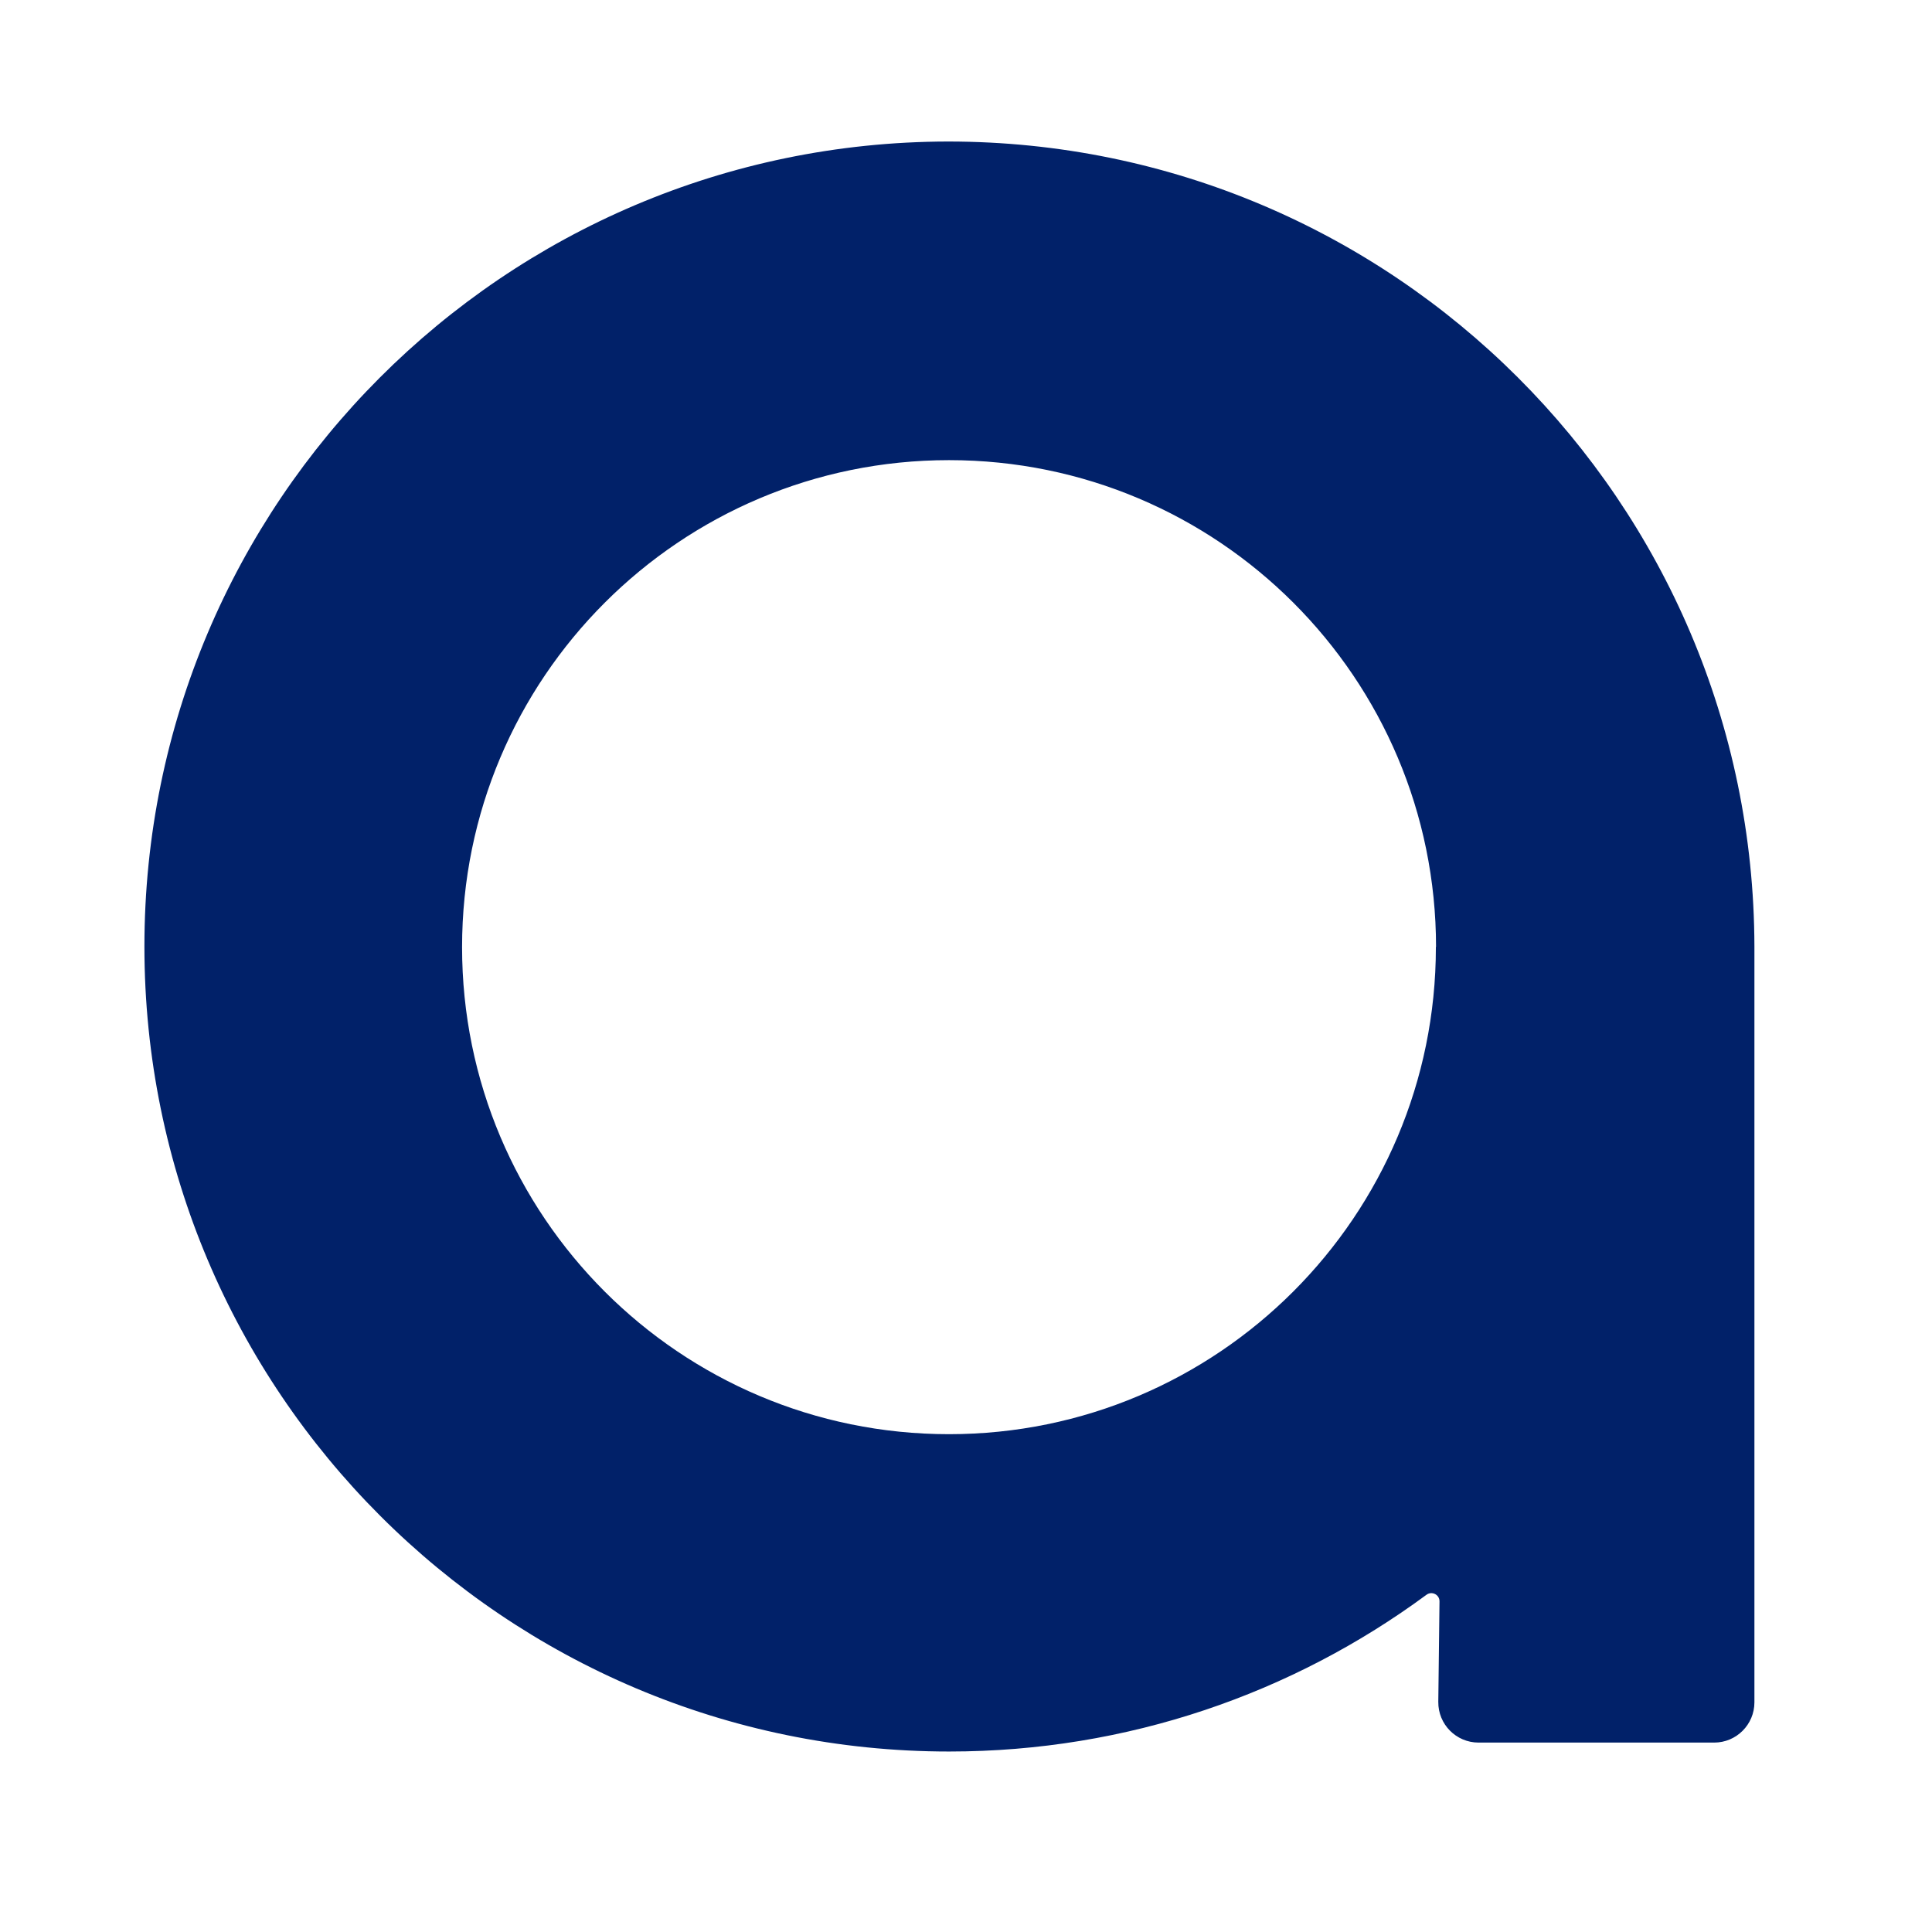
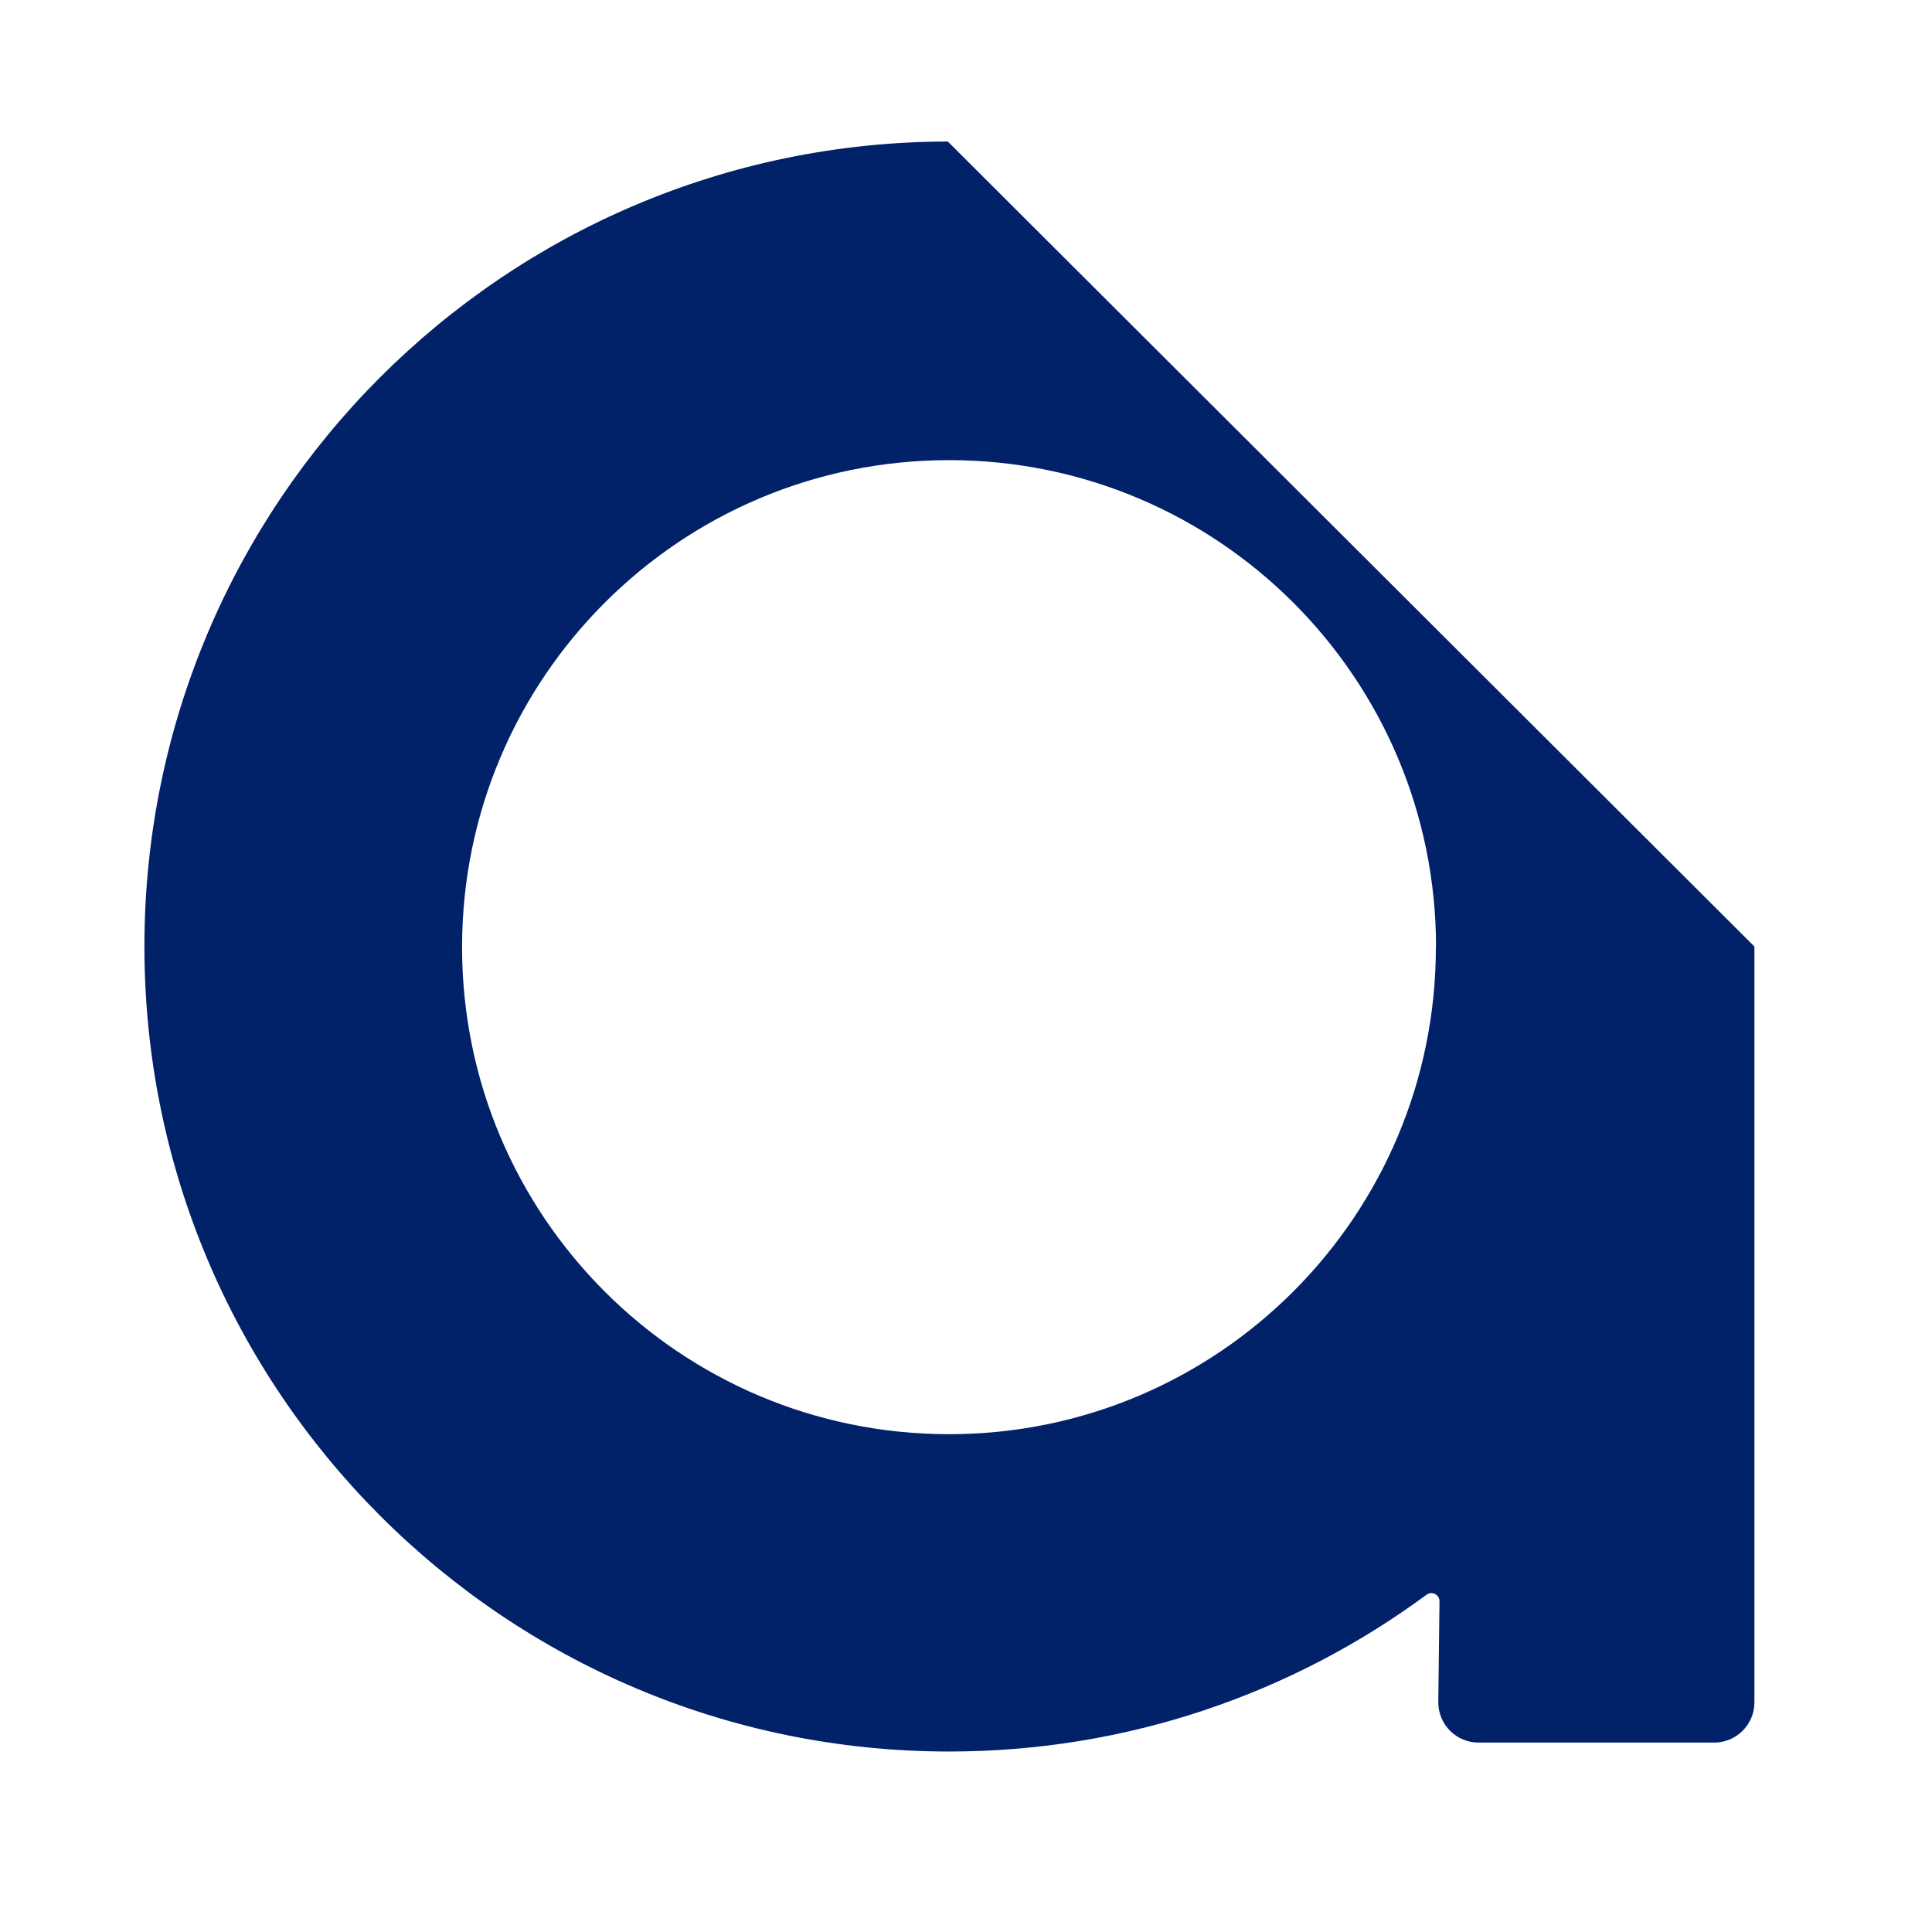
<svg xmlns="http://www.w3.org/2000/svg" width="24" height="24" viewBox="0 0 24 24" fill="none">
-   <path d="M11.774 1.758C6.26 1.768 1.794 6.241 1.794 11.758C1.794 17.281 6.27 21.758 11.791 21.758C14.011 21.758 16.061 21.034 17.72 19.811C17.787 19.761 17.883 19.809 17.882 19.893L17.867 21.141C17.864 21.42 18.089 21.647 18.367 21.647H21.294C21.57 21.647 21.794 21.423 21.794 21.147V11.758C21.782 6.232 17.301 1.758 11.776 1.758L11.774 1.758ZM17.837 11.758C17.837 11.76 17.837 11.763 17.837 11.766C17.837 15.107 15.129 17.816 11.789 17.816C8.448 17.816 5.74 15.107 5.74 11.766C5.74 8.424 8.448 5.716 11.789 5.716H11.79C15.131 5.716 17.839 8.424 17.839 11.766L17.837 11.758Z" fill="#012169" />
+   <path d="M11.774 1.758C6.26 1.768 1.794 6.241 1.794 11.758C1.794 17.281 6.27 21.758 11.791 21.758C14.011 21.758 16.061 21.034 17.72 19.811C17.787 19.761 17.883 19.809 17.882 19.893L17.867 21.141C17.864 21.42 18.089 21.647 18.367 21.647H21.294C21.57 21.647 21.794 21.423 21.794 21.147V11.758L11.774 1.758ZM17.837 11.758C17.837 11.76 17.837 11.763 17.837 11.766C17.837 15.107 15.129 17.816 11.789 17.816C8.448 17.816 5.74 15.107 5.74 11.766C5.74 8.424 8.448 5.716 11.789 5.716H11.79C15.131 5.716 17.839 8.424 17.839 11.766L17.837 11.758Z" fill="#012169" />
</svg>